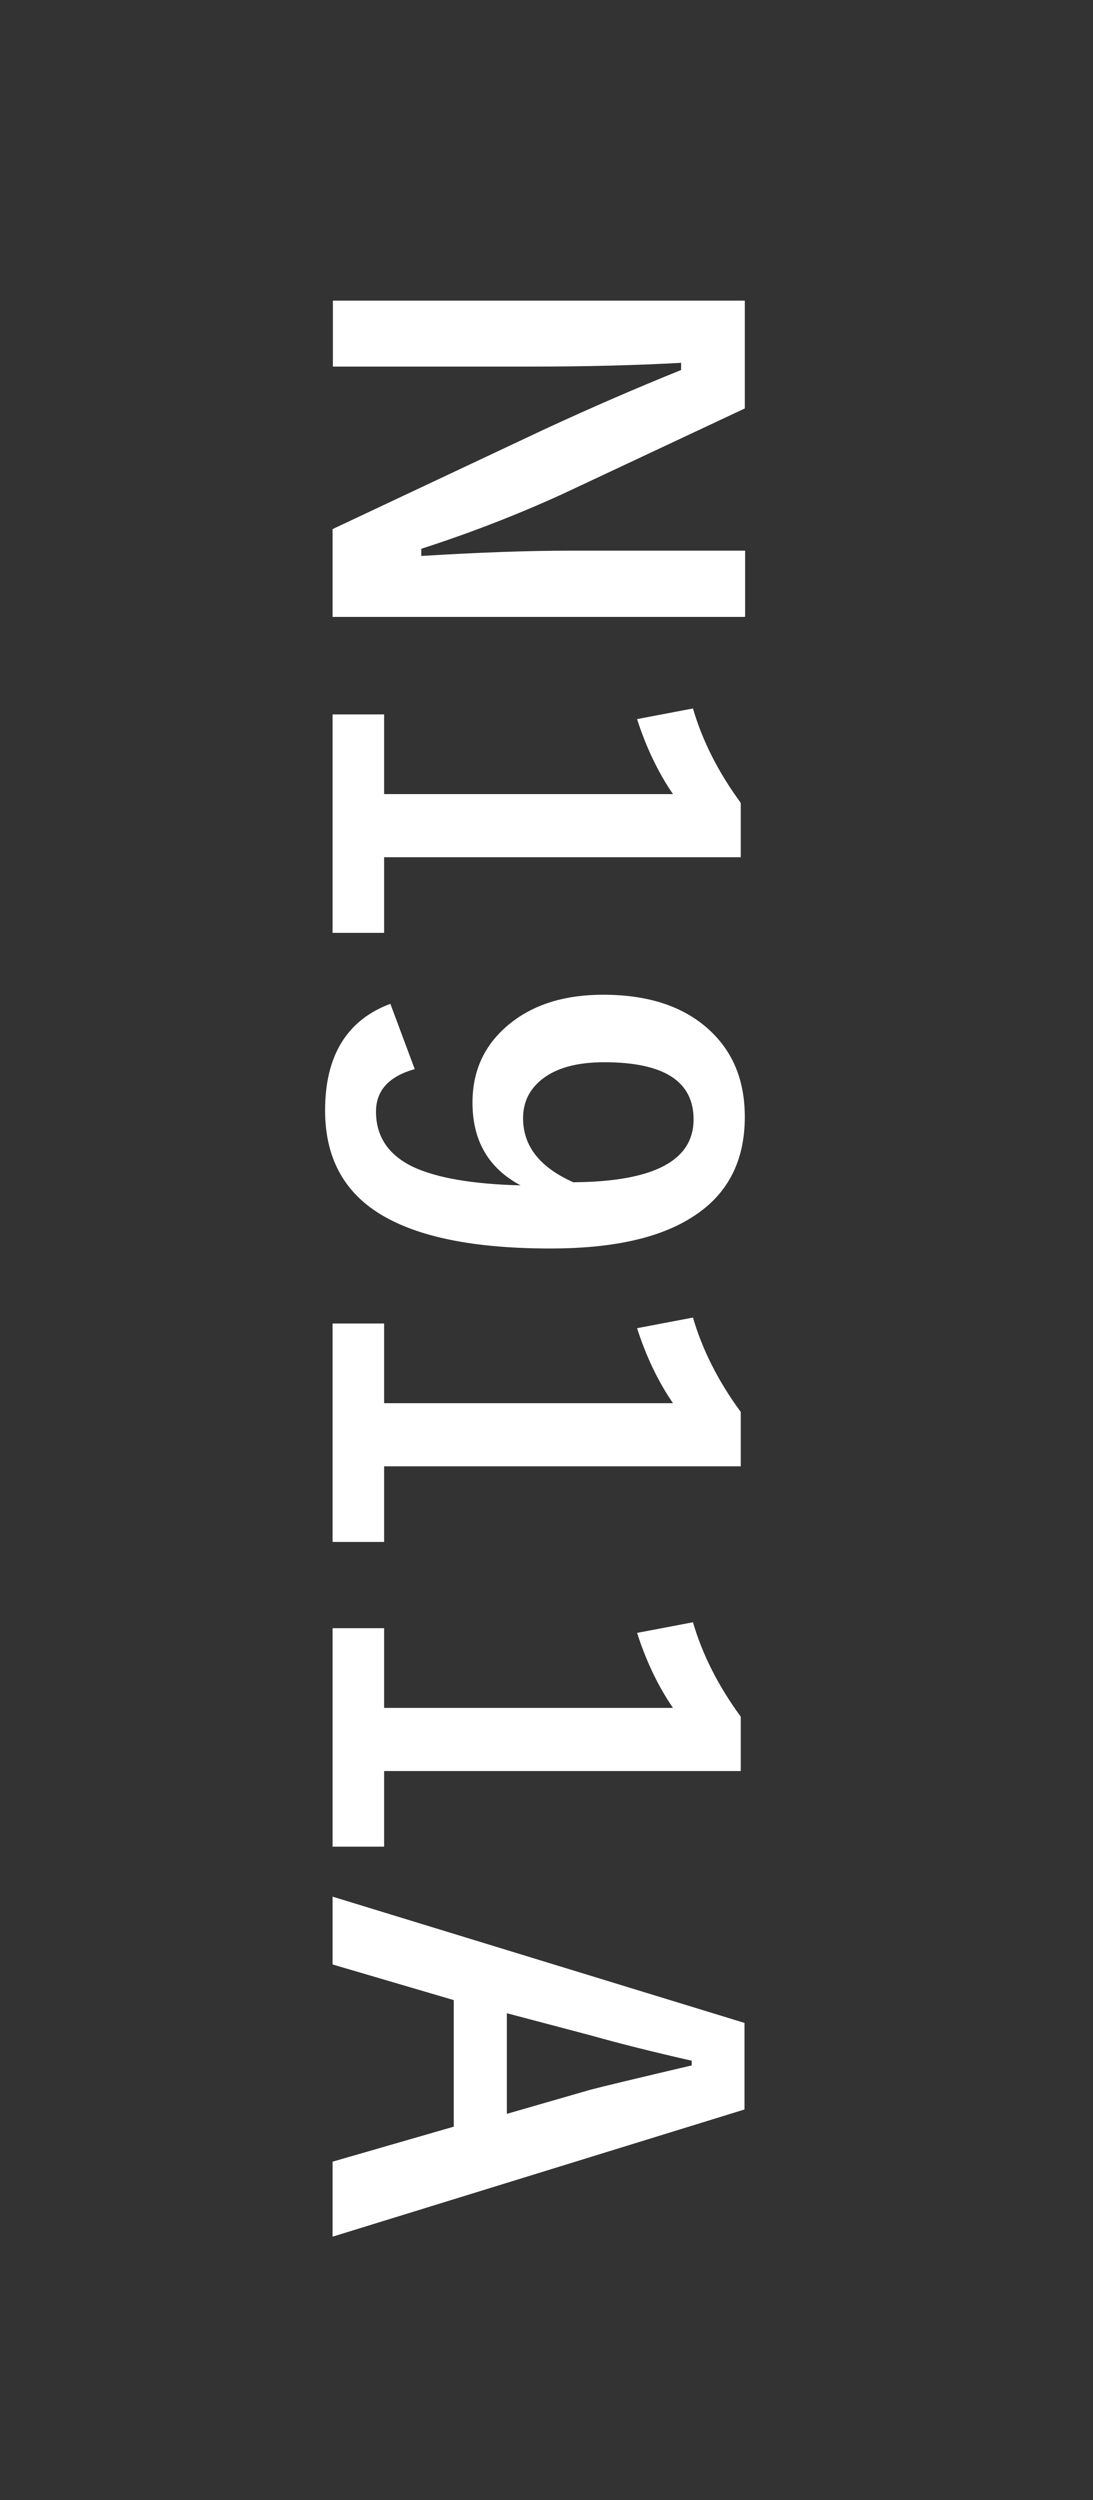
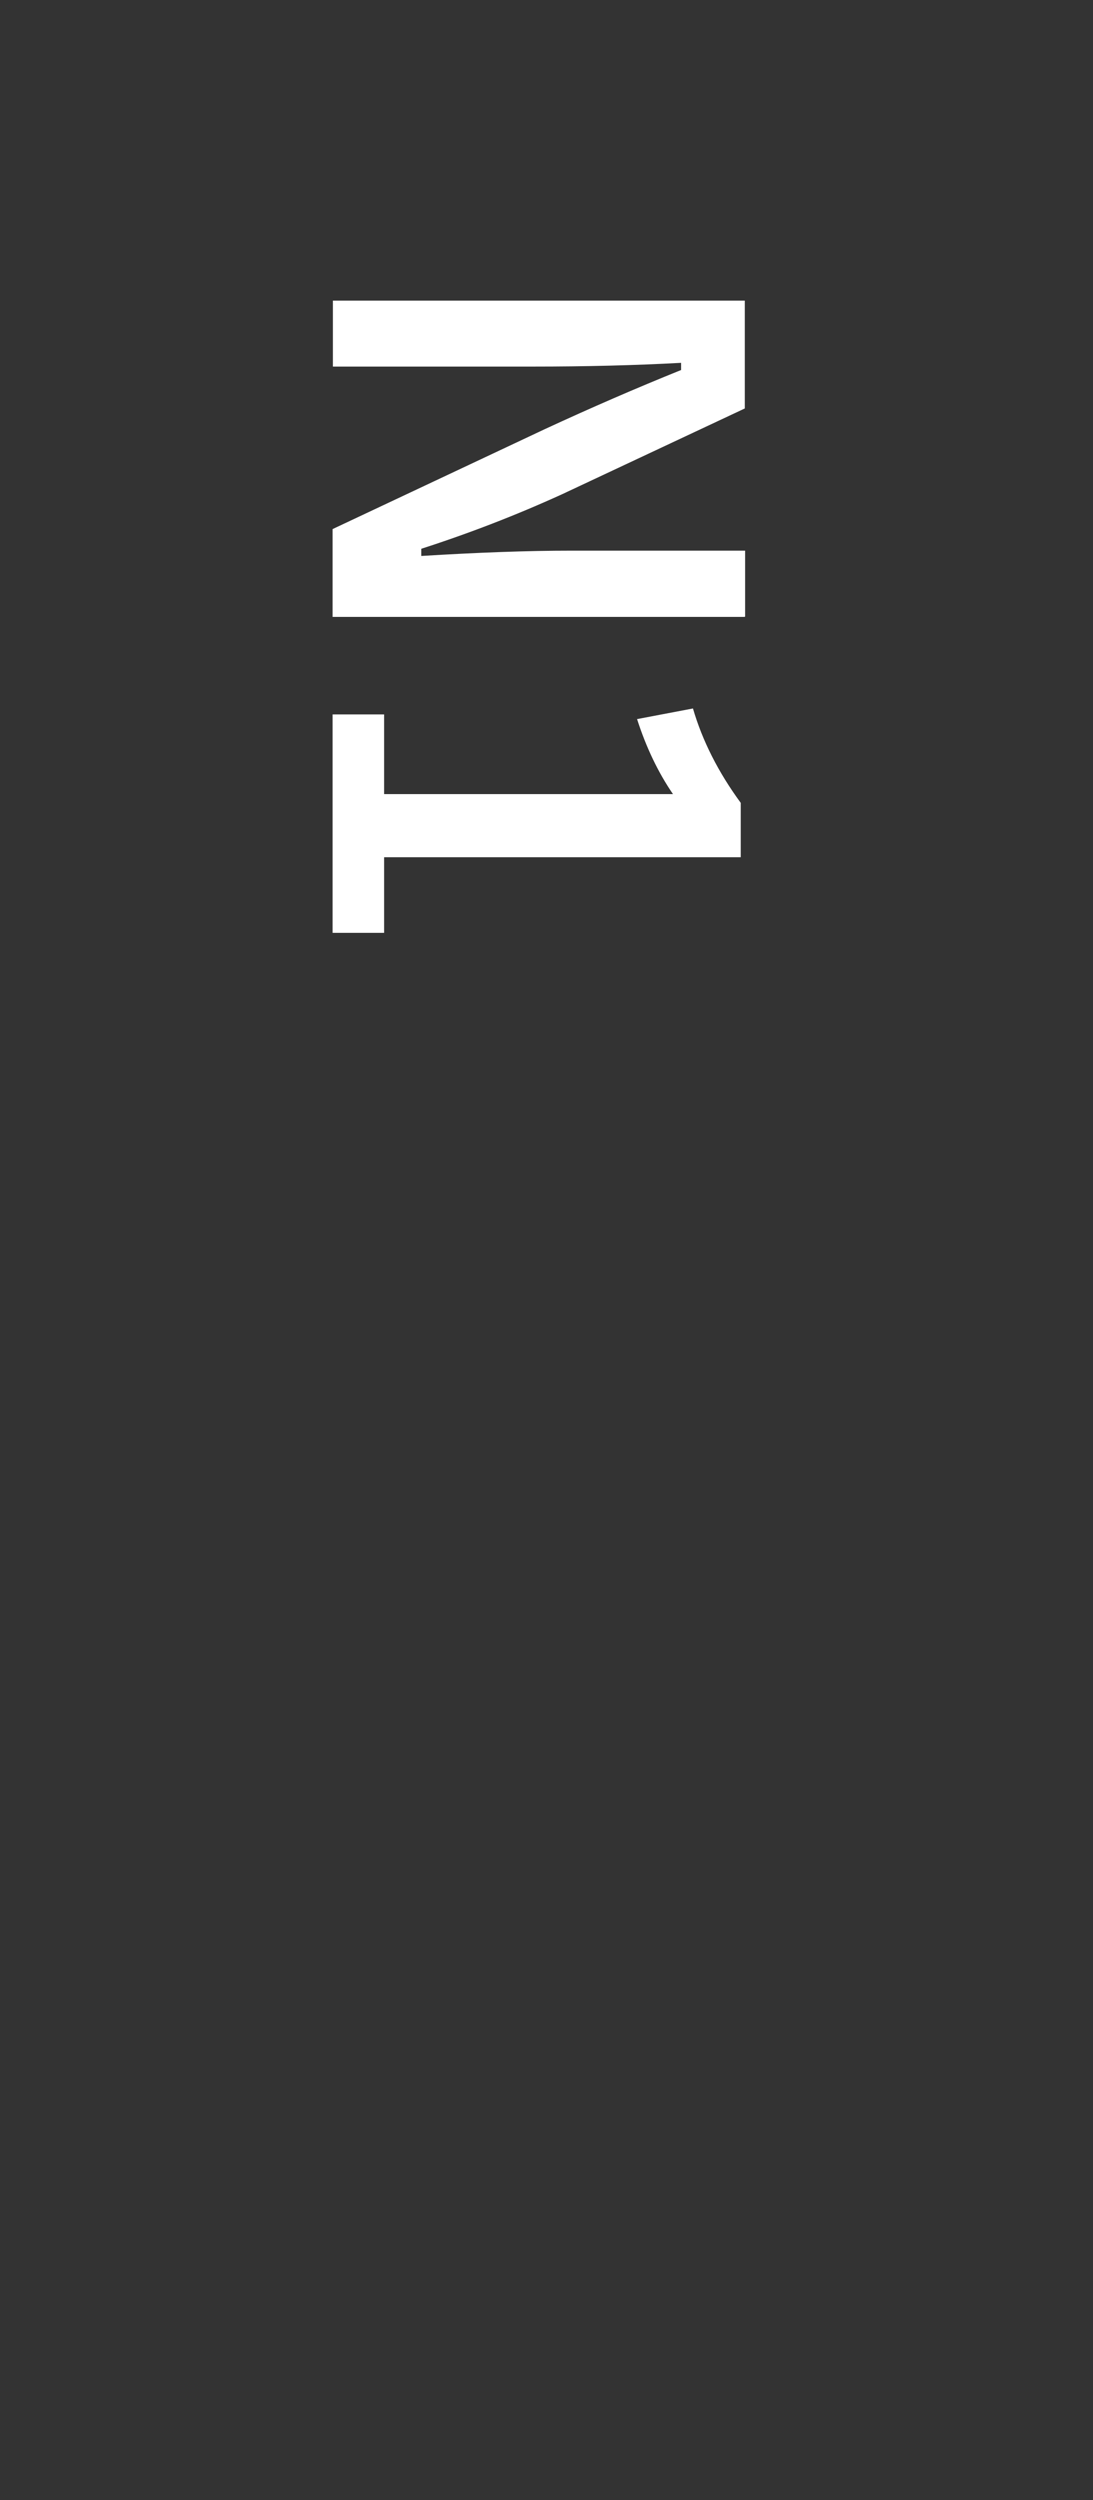
<svg xmlns="http://www.w3.org/2000/svg" id="_イヤー_1" viewBox="0 0 35 80">
  <rect x="0" y="0" width="35" height="80" fill="#333333" stroke="none" />
  <defs>
    <style>.cls-1{fill:#fff;}</style>
  </defs>
  <path class="cls-1" d="M23.84,19.74H10.65v-2.81l6.8-3.2c1.47-.68,2.92-1.31,4.36-1.89v-.23c-1.46,.08-3.05,.12-4.76,.12h-6.39v-2.11h13.19v3.45l-5.84,2.74c-1.49,.68-3,1.26-4.52,1.75v.23c1.79-.11,3.4-.17,4.83-.17h5.54v2.11Z" />
  <path class="cls-1" d="M23.71,27.43H12.3v2.42h-1.65v-6.99h1.65v2.55h9.25c-.48-.7-.86-1.5-1.15-2.4l1.79-.34c.3,1.03,.81,2.04,1.53,3.02v1.74Z" />
-   <path class="cls-1" d="M13.28,34.21c-.82,.23-1.24,.68-1.24,1.36,0,.8,.4,1.39,1.19,1.77,.75,.35,1.89,.55,3.44,.59-1.03-.55-1.54-1.43-1.54-2.65,0-1.08,.43-1.94,1.28-2.59,.76-.58,1.73-.86,2.91-.86,1.49,0,2.65,.4,3.47,1.2,.71,.69,1.06,1.59,1.06,2.71,0,1.43-.56,2.5-1.69,3.21-1.05,.67-2.56,1-4.53,1-2.68,0-4.6-.44-5.78-1.32-.96-.72-1.44-1.75-1.44-3.1,0-1.75,.7-2.89,2.09-3.41l.78,2.09Zm5.1,3.62c2.55-.02,3.83-.69,3.83-2.01,0-1.22-.95-1.83-2.86-1.83-.87,0-1.54,.18-2,.55-.4,.32-.6,.73-.6,1.24,0,.9,.54,1.58,1.63,2.06Z" />
-   <path class="cls-1" d="M23.71,46.92H12.3v2.42h-1.65v-6.99h1.65v2.55h9.25c-.48-.7-.86-1.5-1.15-2.4l1.79-.34c.3,1.03,.81,2.04,1.53,3.02v1.74Z" />
-   <path class="cls-1" d="M23.71,56.67H12.3v2.42h-1.65v-6.99h1.65v2.55h9.25c-.48-.7-.86-1.5-1.15-2.4l1.79-.34c.3,1.03,.81,2.04,1.53,3.02v1.74Z" />
-   <path class="cls-1" d="M23.84,67.5l-13.19,4.07v-2.4l3.88-1.12v-4.05l-3.88-1.14v-2.17l13.19,4.04v2.77Zm-7.61,.14l2.67-.77c.38-.1,1.46-.36,3.25-.78v-.15c-1.23-.28-2.31-.55-3.23-.81l-2.69-.71v3.23Z" />
</svg>